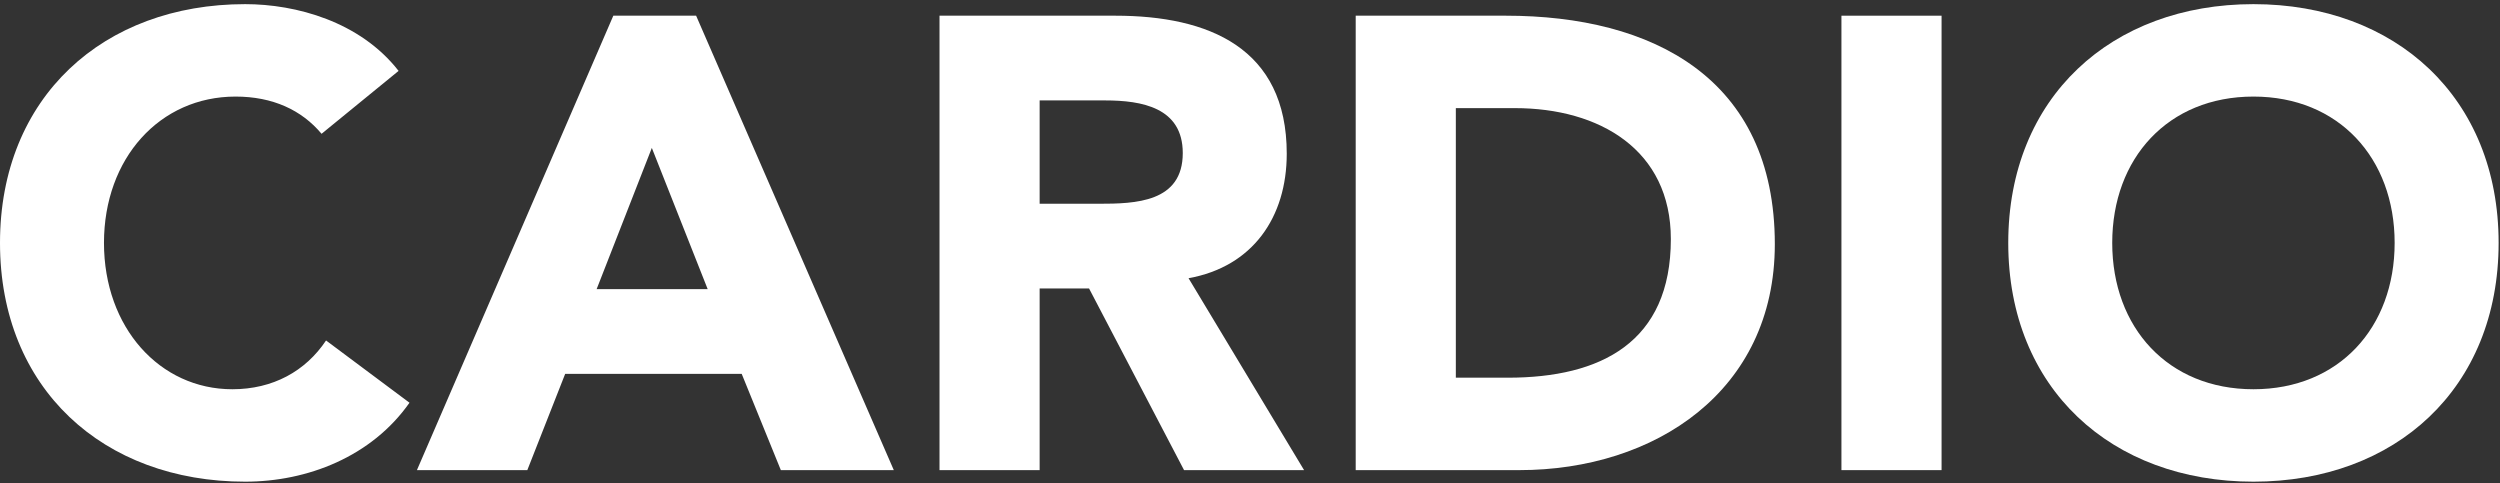
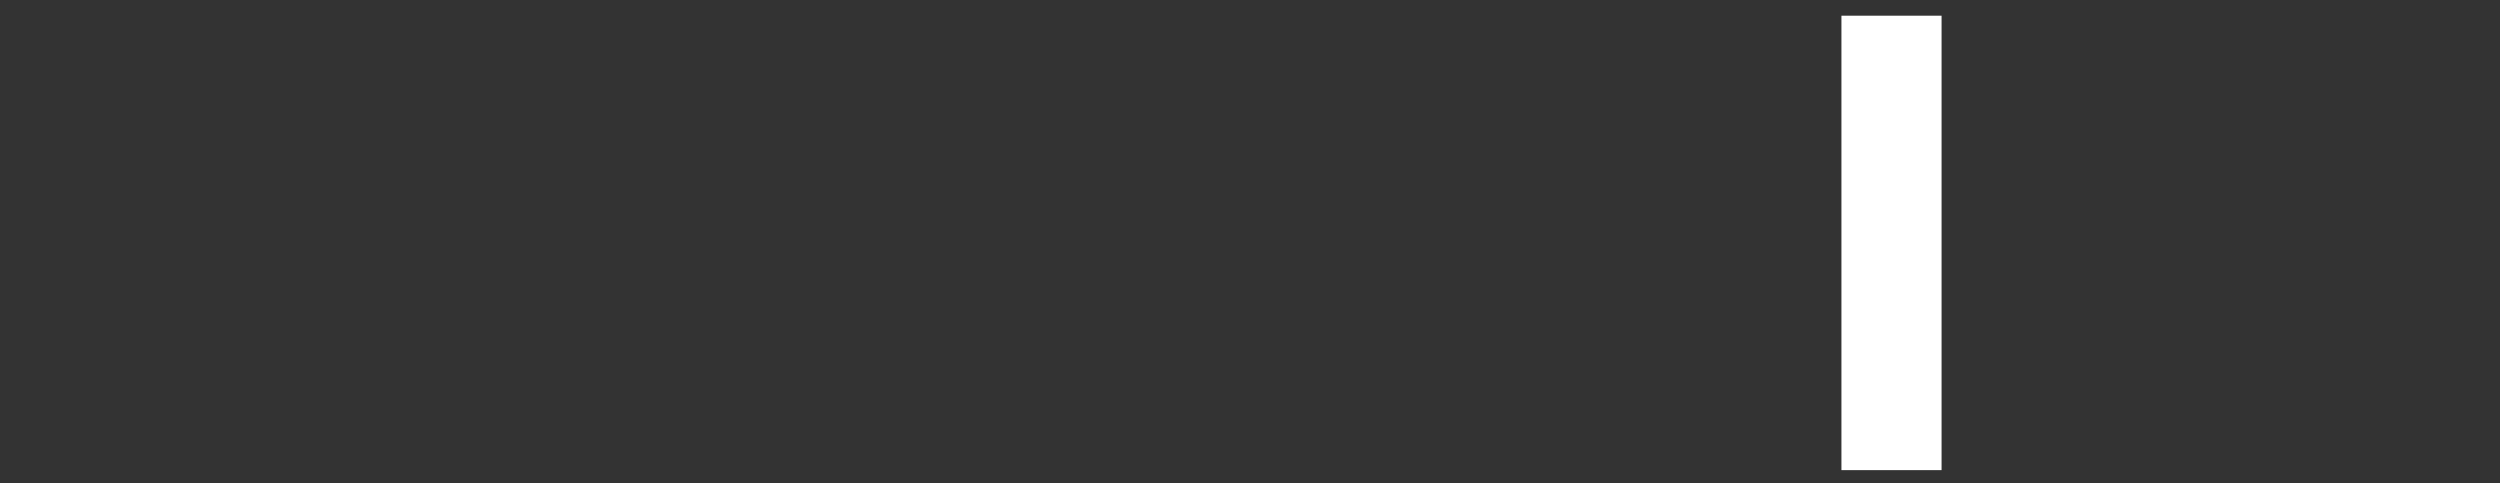
<svg xmlns="http://www.w3.org/2000/svg" width="445" height="86" viewBox="0 0 445 86" fill="none">
  <rect x="0" y="0" width="445" height="86" fill="#333333" stroke="none" />
-   <path d="M70.948 12.62L57.238 23.816C53.696 19.589 48.555 17.19 41.929 17.19C28.448 17.19 18.508 28.157 18.508 43.238C18.508 58.319 28.448 69.286 41.358 69.286C48.555 69.286 54.382 66.088 58.038 60.604L72.89 71.686C66.149 81.282 54.724 85.738 43.642 85.738C18.394 85.738 0 69.172 0 43.238C0 17.304 18.394 0.738 43.642 0.738C52.668 0.738 64.093 3.823 70.948 12.62Z" fill="white" />
-   <path d="M74.212 83.682L109.171 2.794H123.909L159.097 83.682H138.99L132.021 66.544H100.603L93.862 83.682H74.212ZM125.966 51.464L116.026 26.329L106.201 51.464H125.966Z" fill="white" />
-   <path d="M167.233 83.682V2.794H198.537C215.103 2.794 229.041 8.507 229.041 27.358C229.041 38.668 222.986 47.465 211.561 49.522L232.126 83.682H210.761L193.853 51.35H185.056V83.682H167.233ZM185.056 17.875V36.269H195.566C202.079 36.269 210.533 36.041 210.533 27.243C210.533 19.132 203.221 17.875 196.709 17.875H185.056Z" fill="white" />
-   <path d="M241.315 83.682V2.794H268.049C294.098 2.794 315.919 13.877 315.919 43.467C315.919 69.629 294.555 83.682 270.448 83.682H241.315ZM259.138 19.246V67.23H268.392C284.958 67.23 297.411 60.946 297.411 42.553C297.411 26.672 284.729 19.246 269.649 19.246H259.138Z" fill="white" />
  <path d="M327.776 83.682V2.794H345.599V83.682H327.776Z" fill="white" />
-   <path d="M357.469 43.238C357.469 17.304 375.863 0.738 401.112 0.738C426.36 0.738 444.754 17.304 444.754 43.238C444.754 69.172 426.36 85.738 401.112 85.738C375.863 85.738 357.469 69.172 357.469 43.238ZM375.977 43.238C375.977 58.319 385.917 69.286 401.112 69.286C416.306 69.286 426.246 58.319 426.246 43.238C426.246 28.157 416.306 17.19 401.112 17.19C385.917 17.19 375.977 28.157 375.977 43.238Z" fill="white" />
</svg>